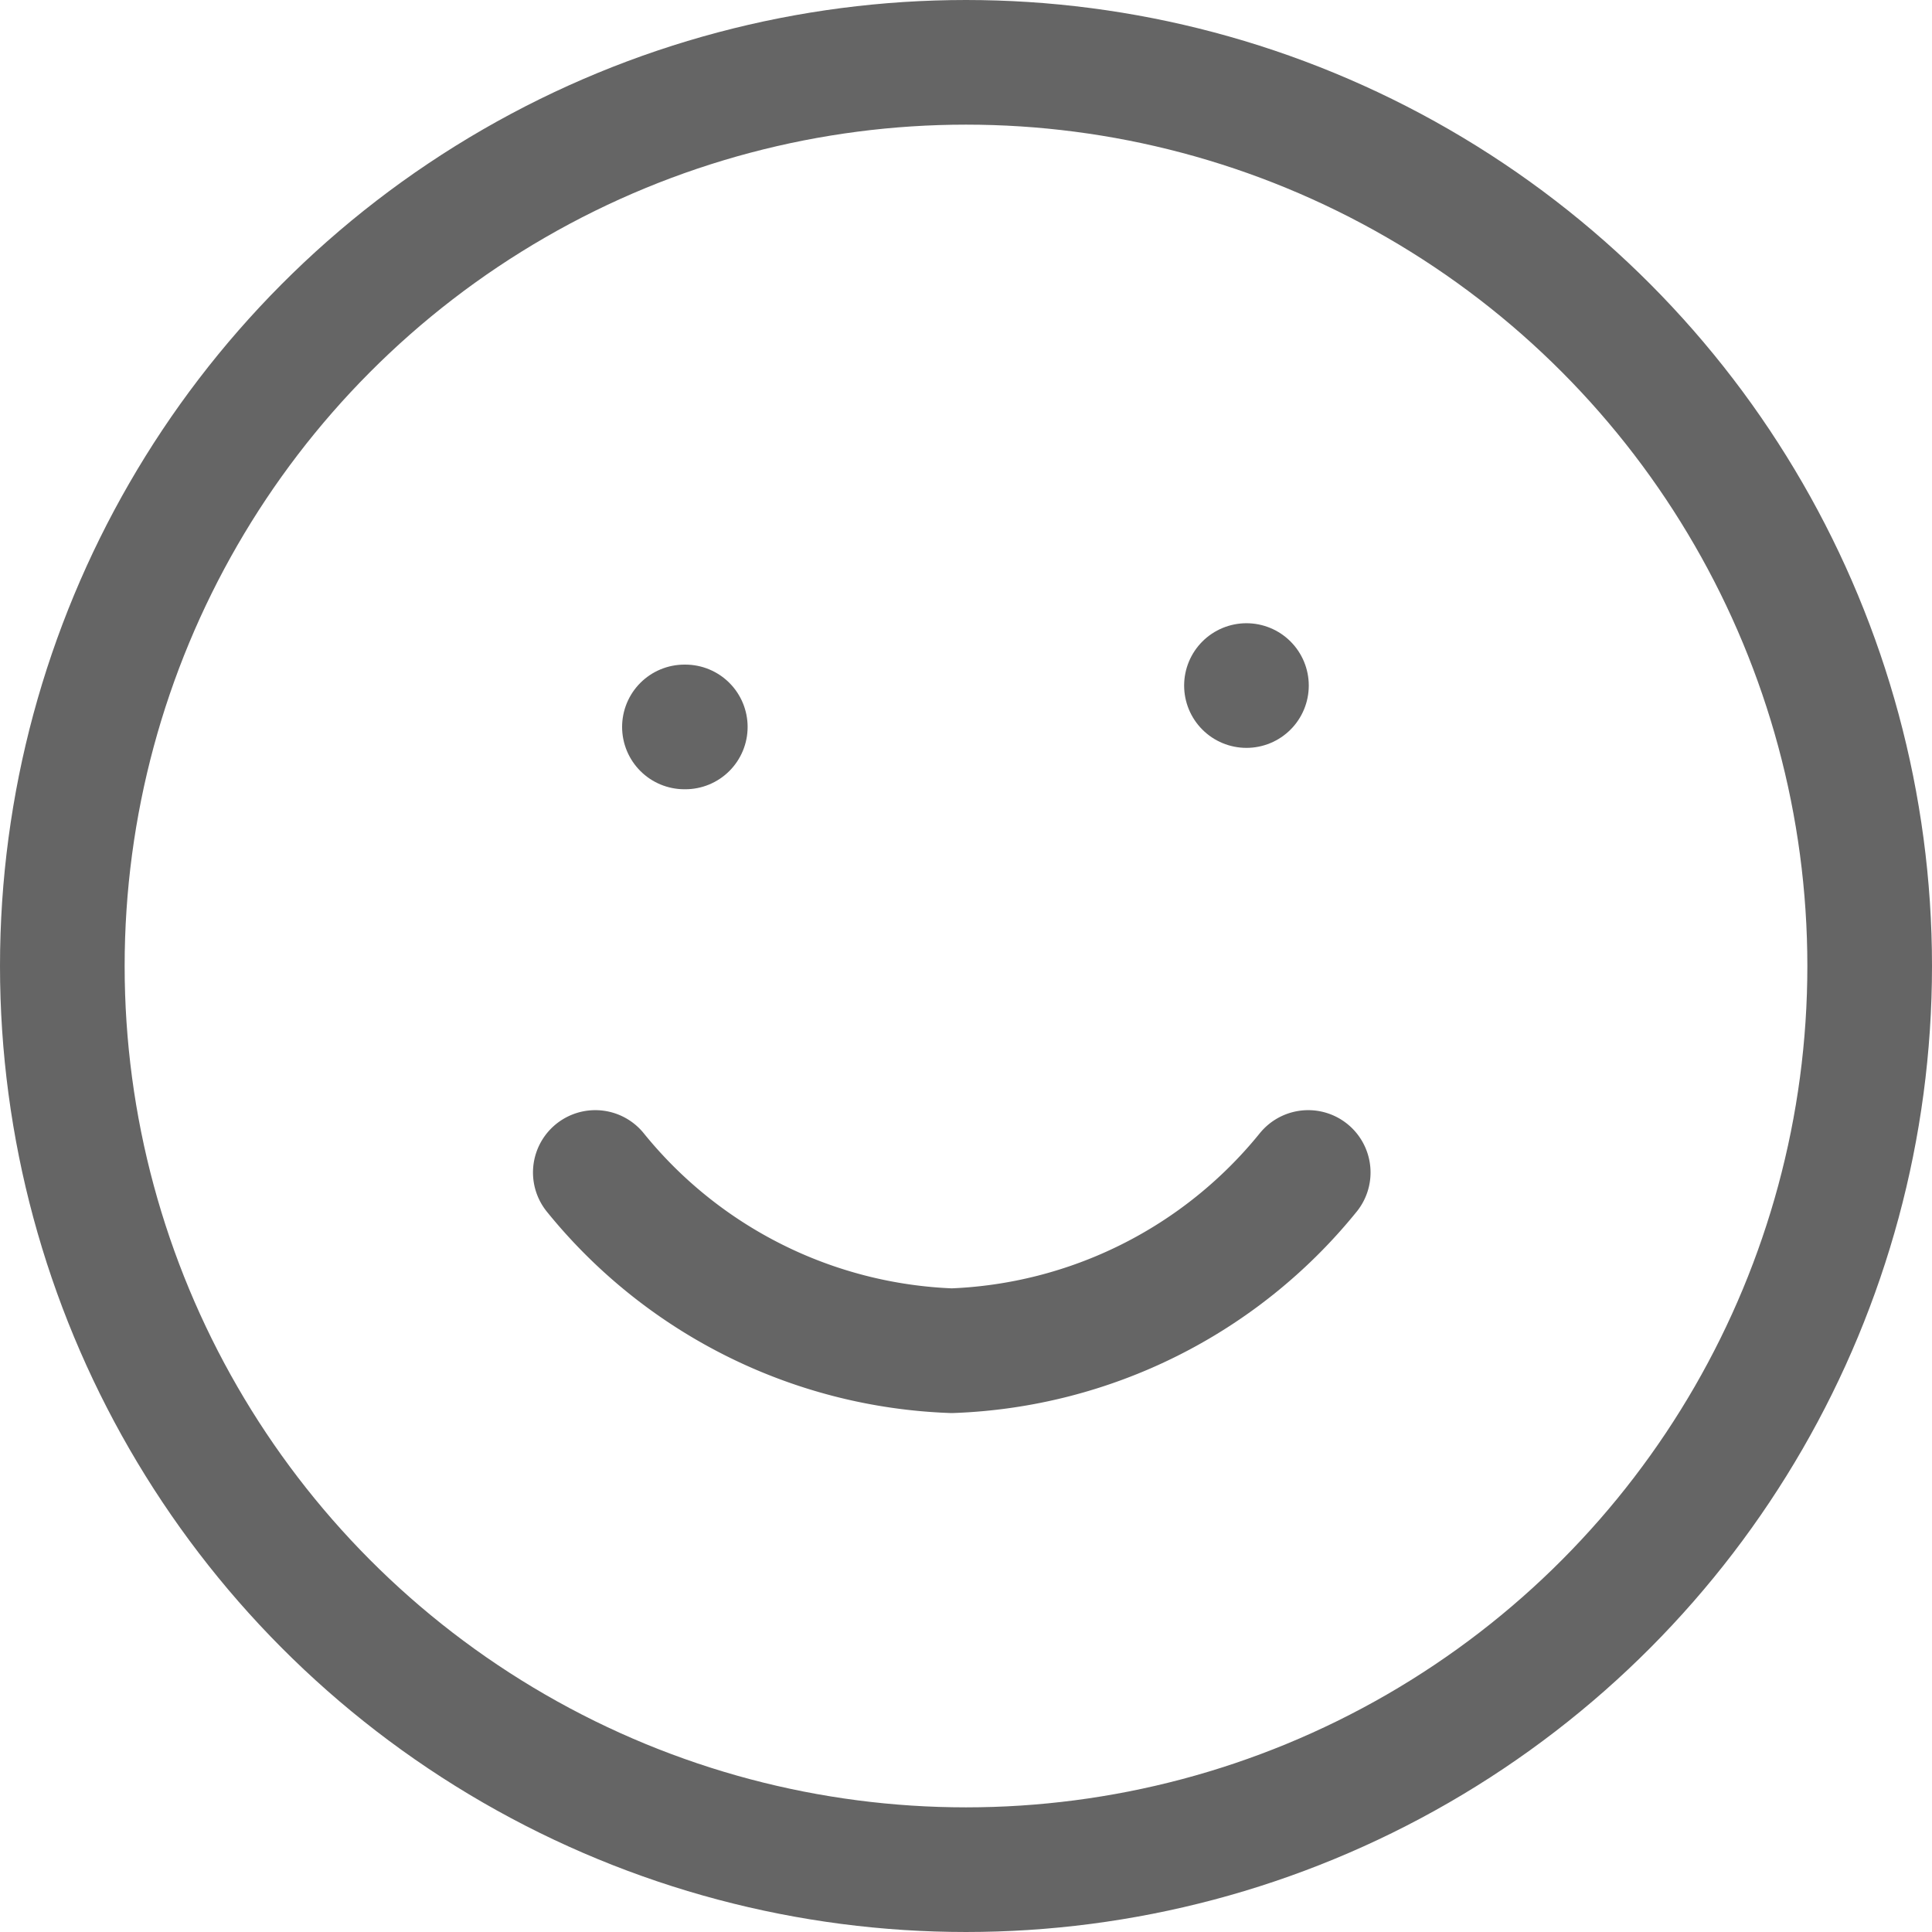
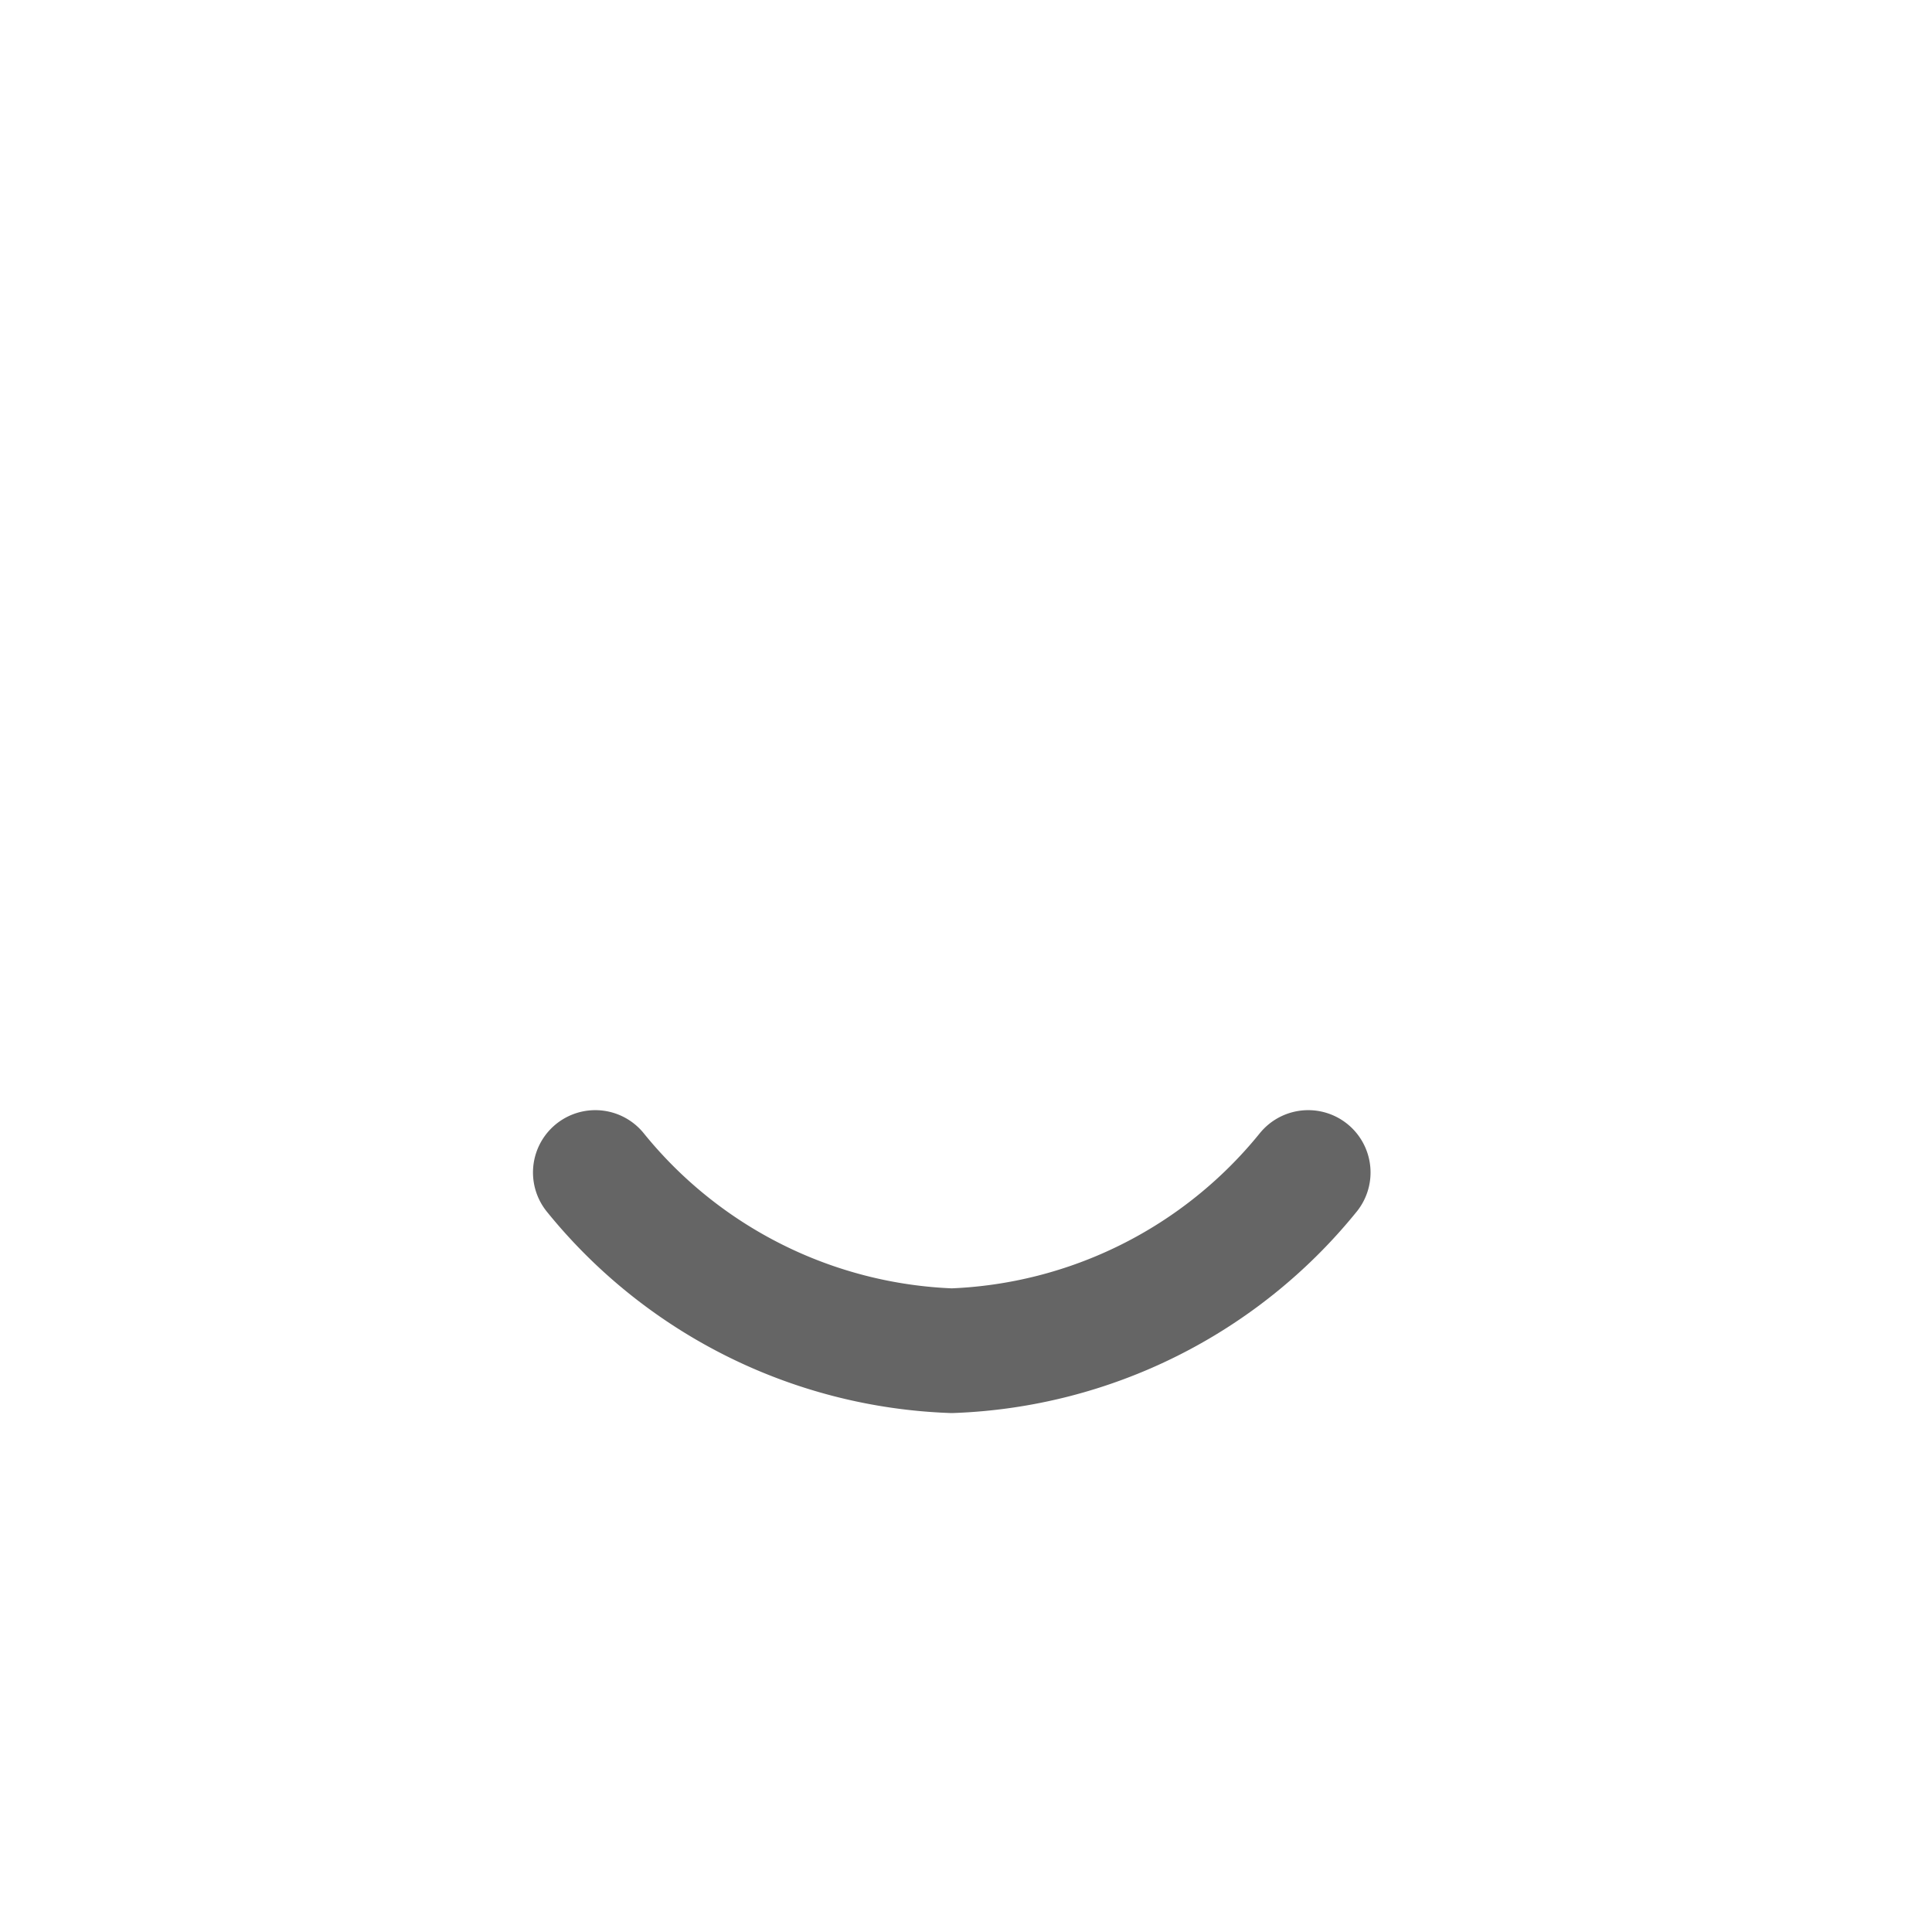
<svg xmlns="http://www.w3.org/2000/svg" width="31" height="31" viewBox="0 0 31 31">
  <g id="smile" transform="translate(1 1)">
-     <circle id="Ellipse_7" data-name="Ellipse 7" cx="14.5" cy="14.5" r="14.5" stroke-width="2" stroke="#656565" stroke-linecap="round" stroke-linejoin="round" fill="none" />
    <path id="Path_41" data-name="Path 41" d="M8,14a7.721,7.721,0,0,0,5.719,2.86A7.721,7.721,0,0,0,19.439,14" transform="translate(0.552 3.813)" fill="none" stroke="#656565" stroke-linecap="round" stroke-linejoin="round" stroke-width="2" />
-     <line id="Line_9" data-name="Line 9" x2="0.014" transform="translate(9.982 10.664)" fill="none" stroke="#656565" stroke-linecap="round" stroke-linejoin="round" stroke-width="2" />
-     <line id="Line_10" data-name="Line 10" transform="translate(19 10)" fill="none" stroke="#656565" stroke-linecap="round" stroke-linejoin="round" stroke-width="2" />
  </g>
</svg>